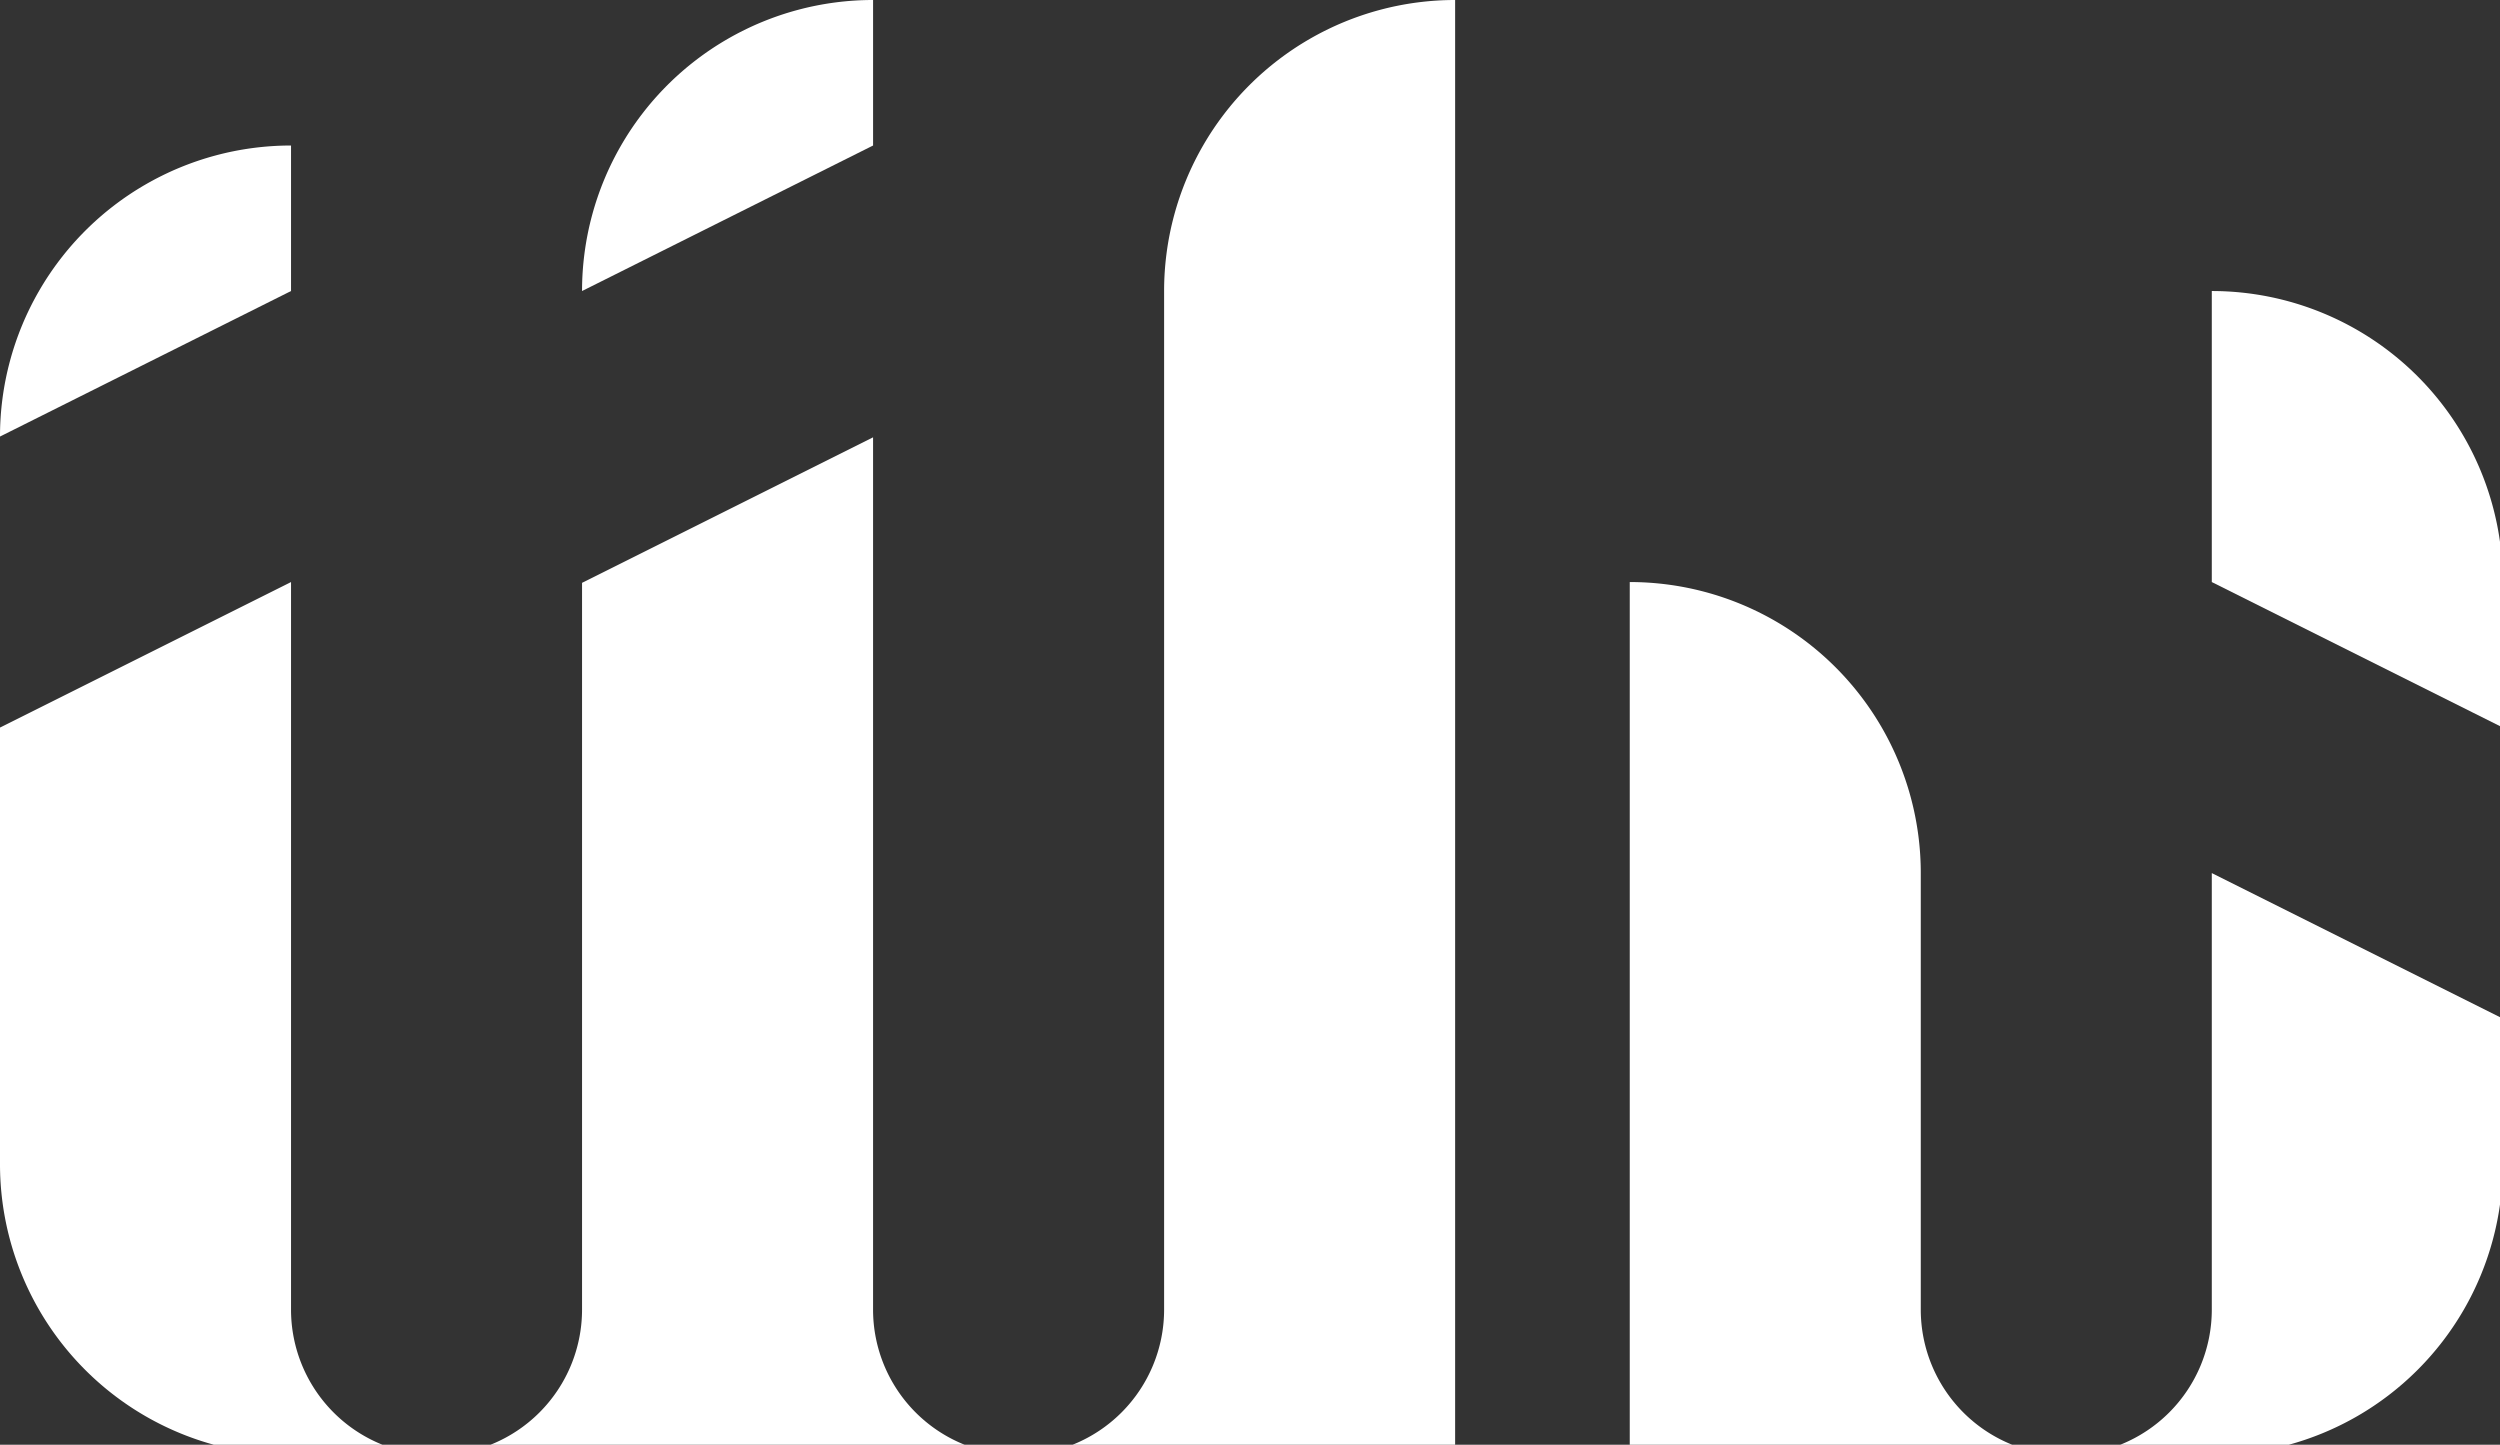
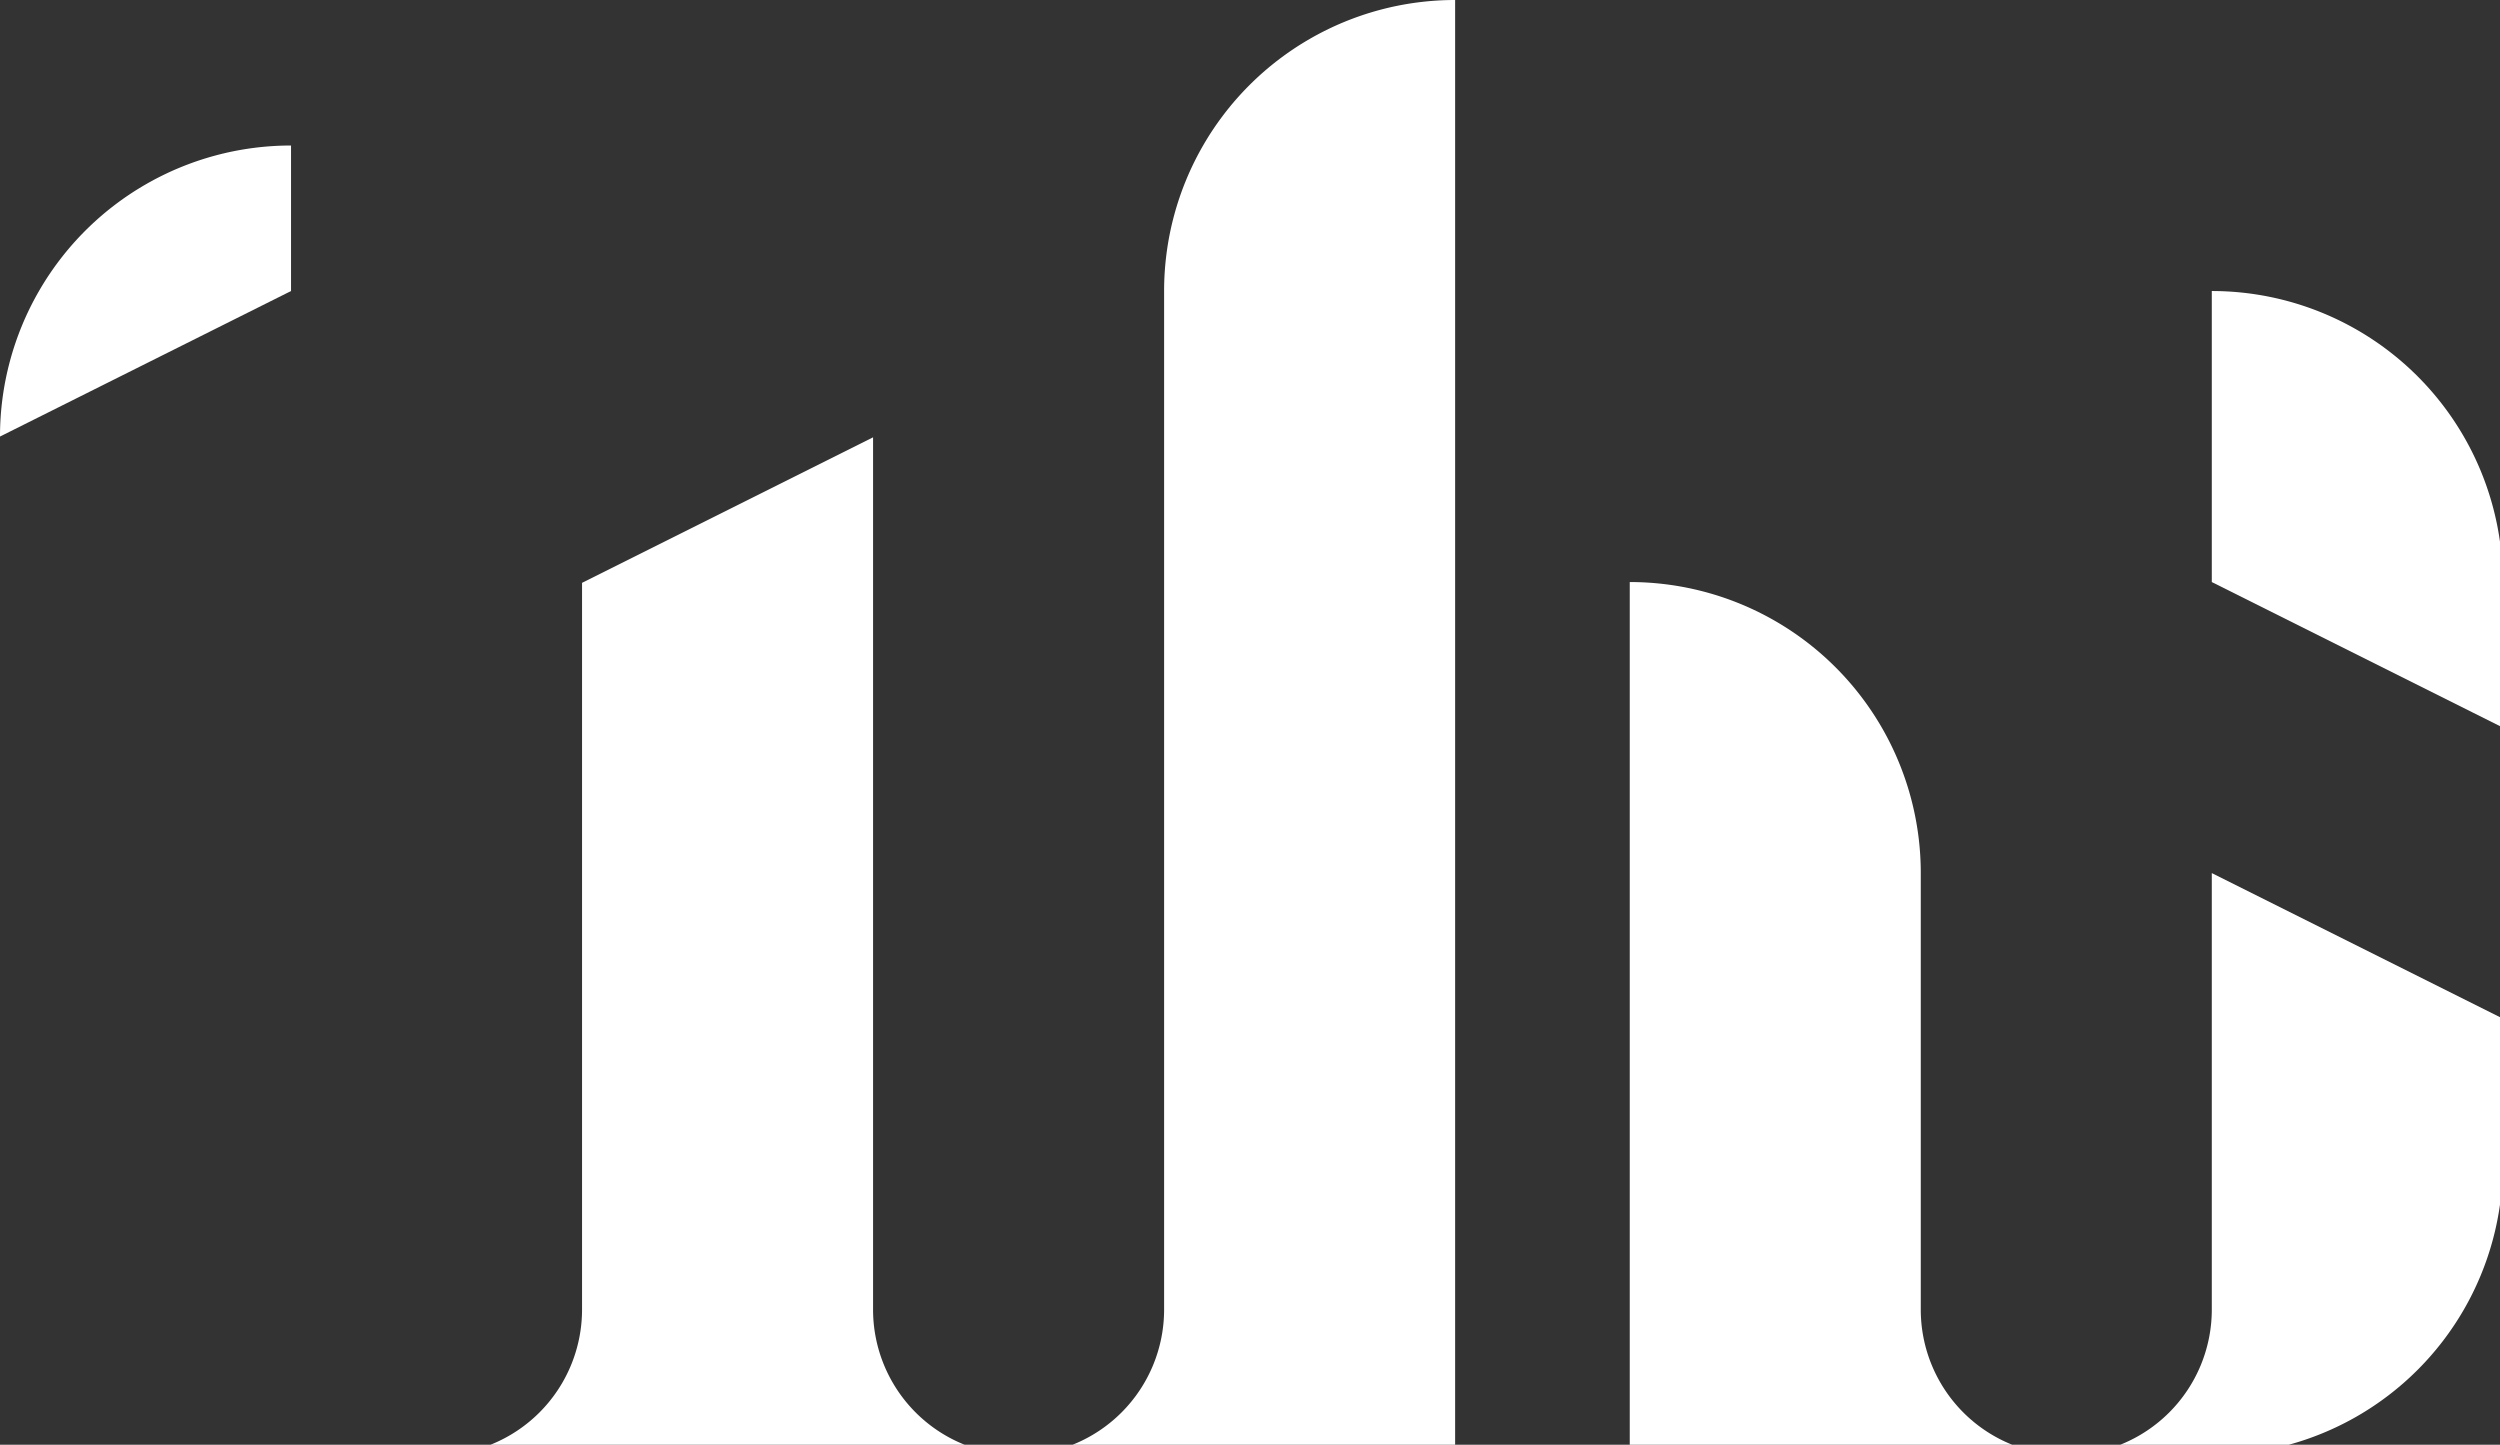
<svg xmlns="http://www.w3.org/2000/svg" id="fv-logo" width="199" height="115" viewBox="0 0 199 115">
  <rect x="0" y="0" width="199" height="115" fill="#333333" stroke="none" />
  <defs>
    <clipPath id="clip-path">
      <rect id="長方形_2162" data-name="長方形 2162" width="199" height="115" fill="#fff" />
    </clipPath>
  </defs>
  <g id="グループ_3387" data-name="グループ 3387" clip-path="url(#clip-path)">
-     <path id="パス_9356" data-name="パス 9356" d="M23.166,77.914V20L0,31.583V66.331A23.165,23.165,0,0,0,23.166,89.5H34.748A11.584,11.584,0,0,1,23.166,77.914" transform="translate(0 26.331)" fill="#fff" />
    <path id="パス_9357" data-name="パス 9357" d="M49.748,84.461V15.027L26.583,26.61V84.461A11.584,11.584,0,0,1,15,96.044H61.331A11.584,11.584,0,0,1,49.748,84.461" transform="translate(19.748 19.784)" fill="#fff" />
    <path id="パス_9358" data-name="パス 9358" d="M79.166,77.914V43.166A23.165,23.165,0,0,0,56,20V89.5H90.748A11.584,11.584,0,0,1,79.166,77.914" transform="translate(73.728 26.331)" fill="#fff" />
    <path id="パス_9359" data-name="パス 9359" d="M46.583,23.166v81.08A11.584,11.584,0,0,1,35,115.828H69.748V0A23.165,23.165,0,0,0,46.583,23.166" transform="translate(46.08)" fill="#fff" />
    <path id="パス_9360" data-name="パス 9360" d="M23.166,5A23.165,23.165,0,0,0,0,28.166L23.166,16.583Z" transform="translate(0 6.583)" fill="#fff" />
    <path id="パス_9361" data-name="パス 9361" d="M76,10V33.166l20.7,10.35,2.463,1.232V33.166A23.165,23.165,0,0,0,76,10" transform="translate(100.059 13.166)" fill="#fff" />
    <path id="パス_9362" data-name="パス 9362" d="M82.583,30V64.748A11.584,11.584,0,0,1,71,76.331H82.583a23.165,23.165,0,0,0,23.166-23.166V41.583l-4.684-2.342Z" transform="translate(93.476 39.497)" fill="#fff" />
-     <path id="パス_9363" data-name="パス 9363" d="M43.166,0A23.165,23.165,0,0,0,20,23.166L43.166,11.583Z" transform="translate(26.331)" fill="#fff" />
  </g>
</svg>